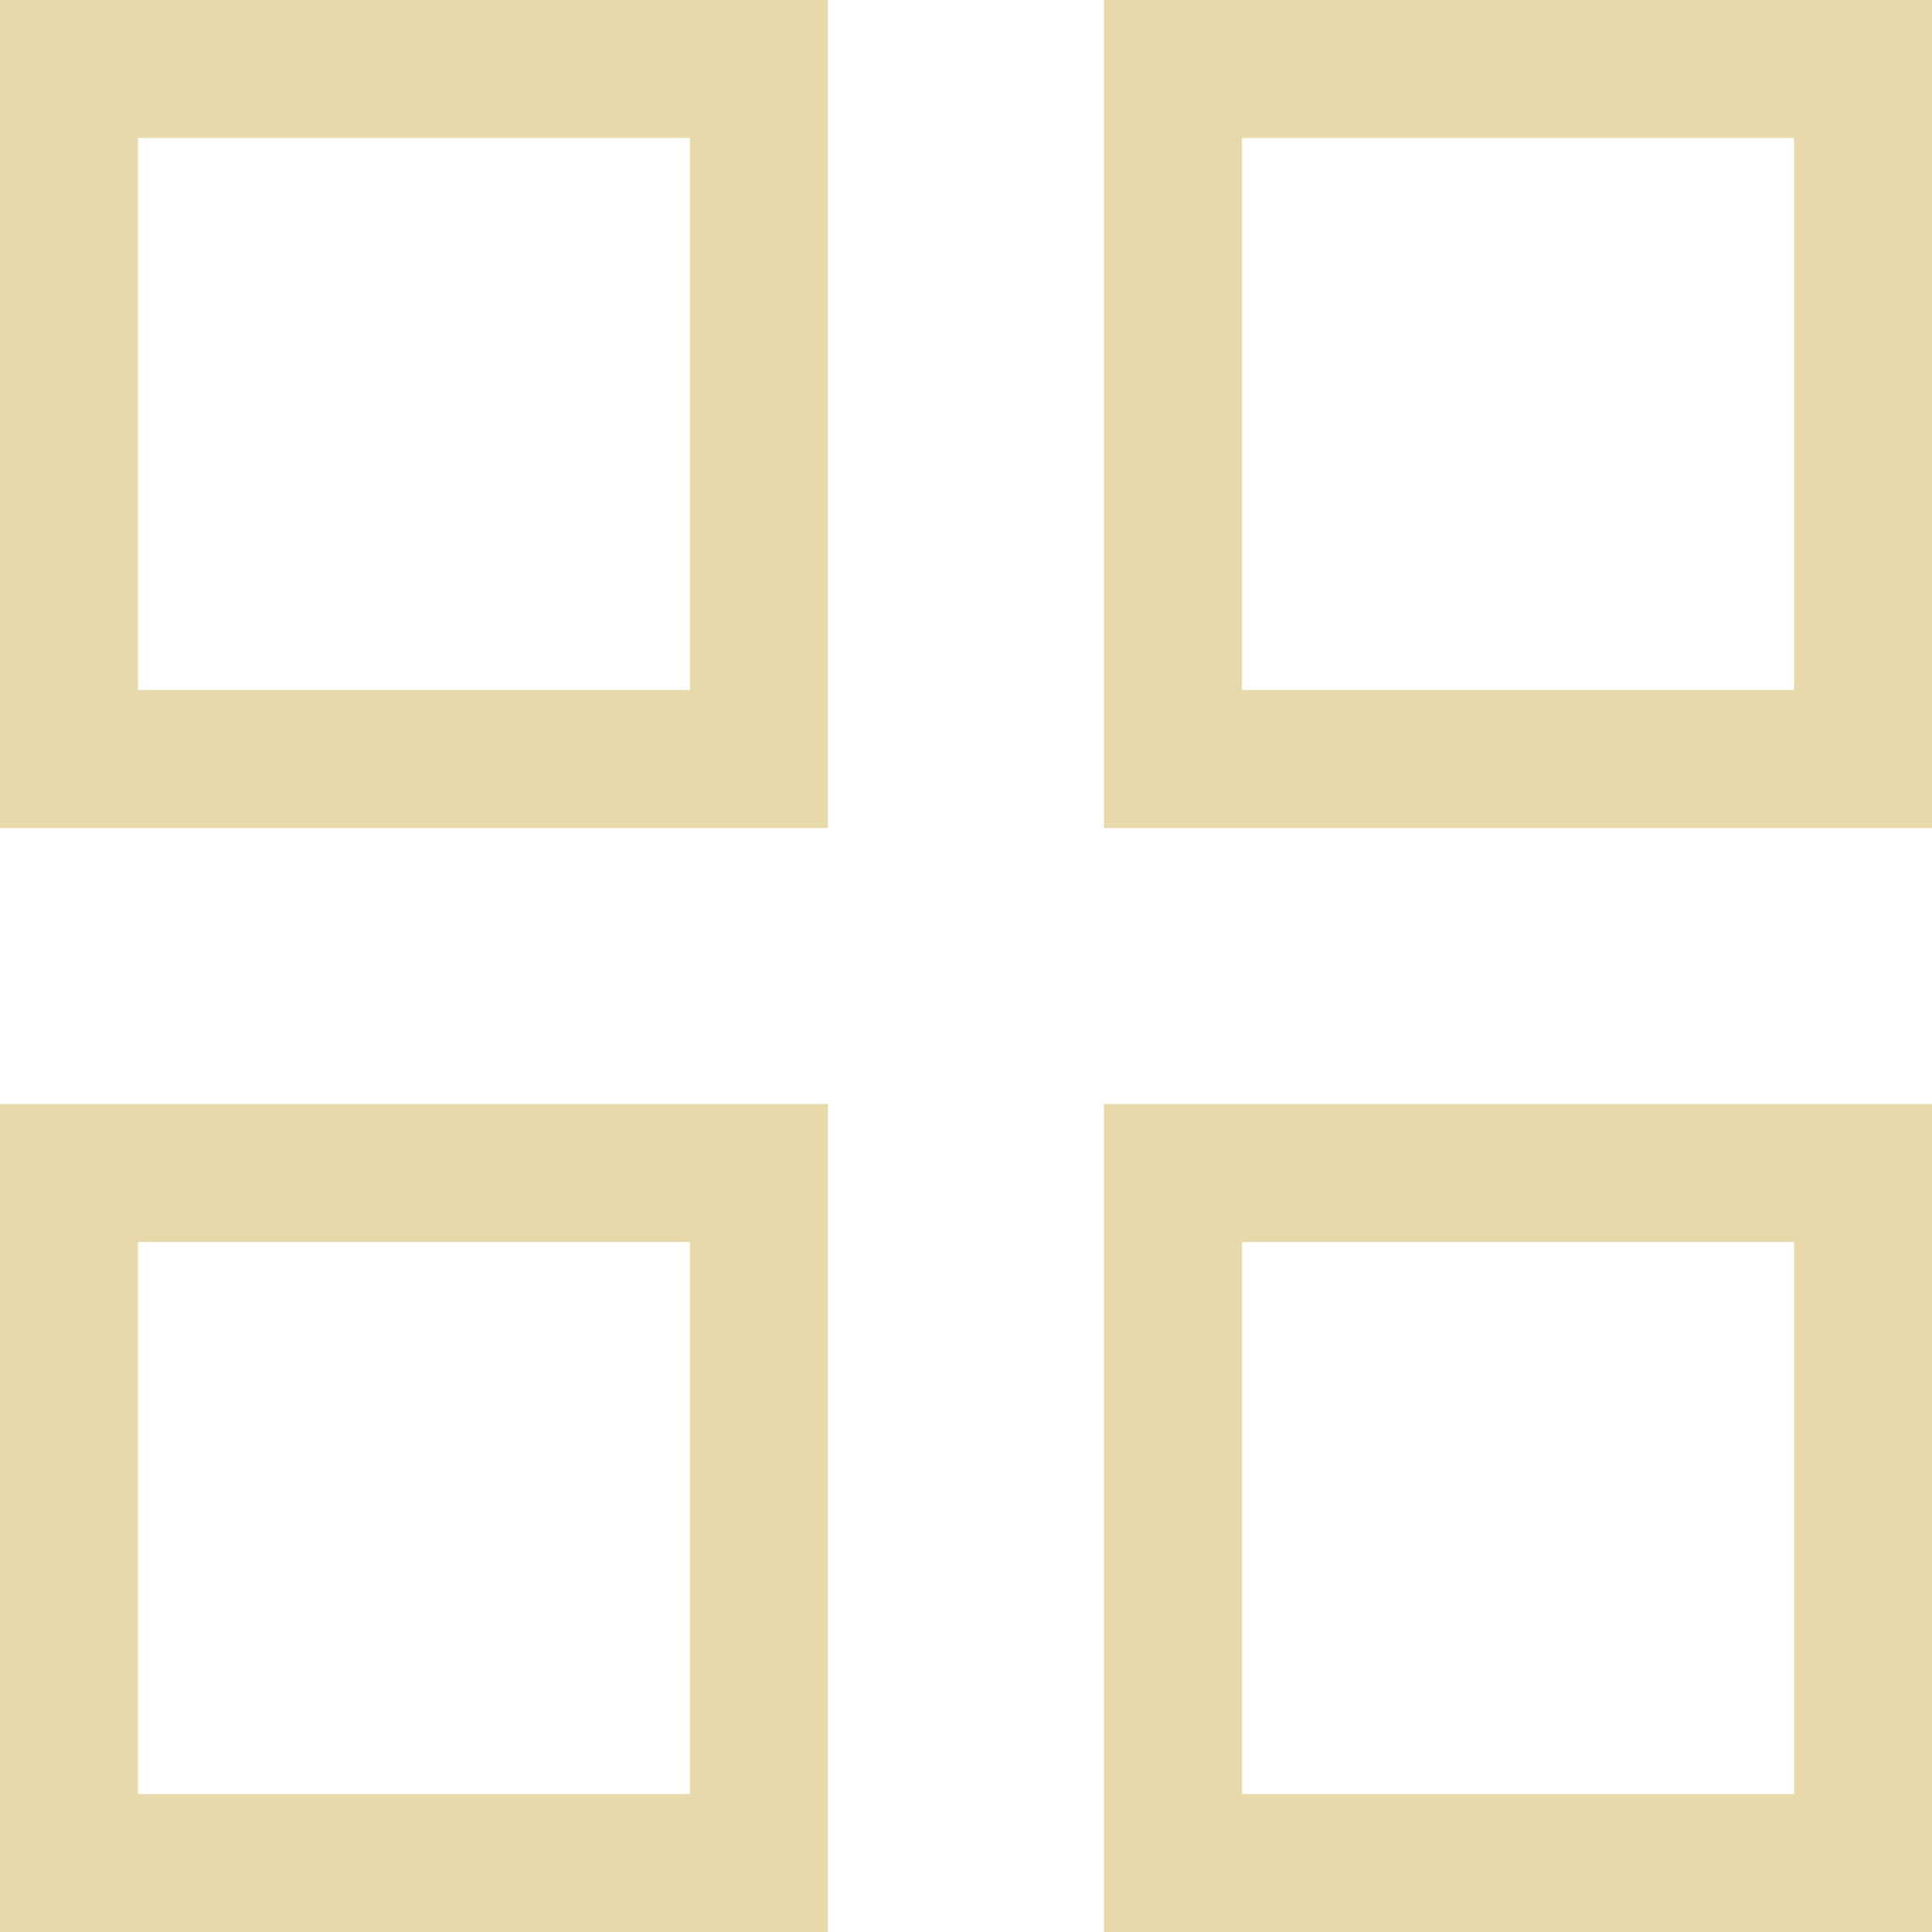
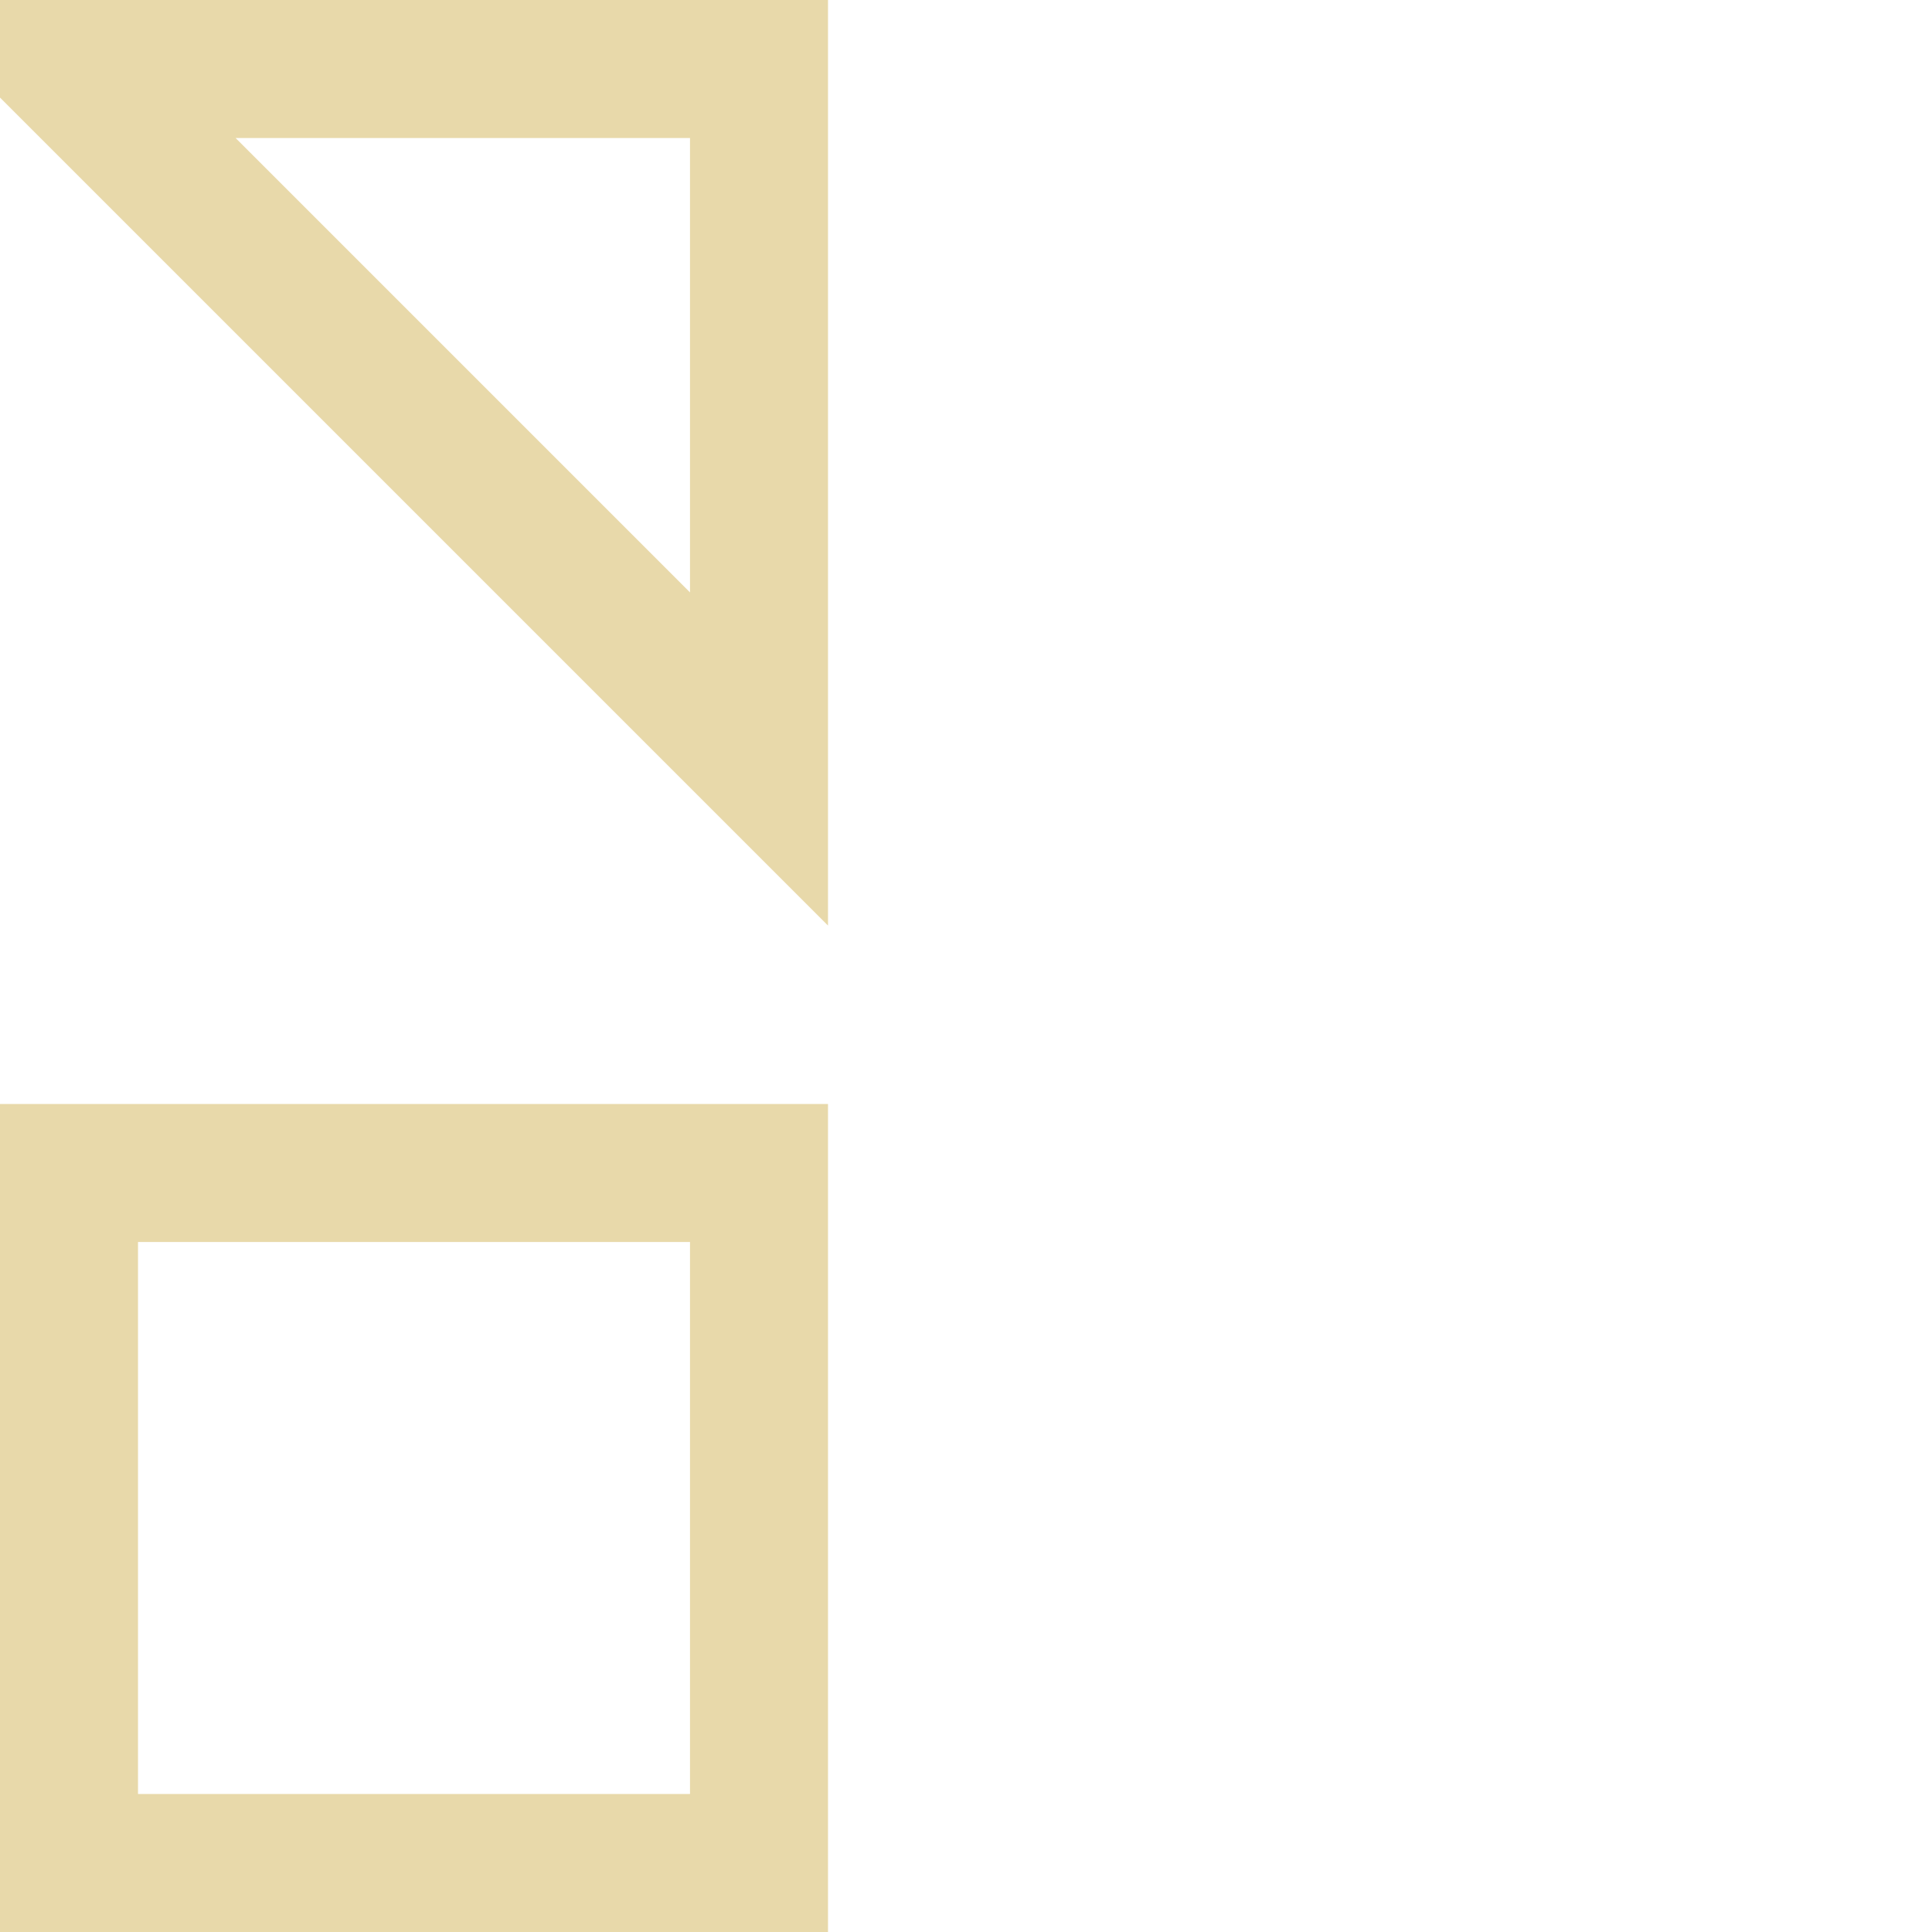
<svg xmlns="http://www.w3.org/2000/svg" viewBox="1989.5 2489.5 21 21" width="21" height="21" data-guides="{&quot;vertical&quot;:[],&quot;horizontal&quot;:[]}">
-   <path color="rgb(51, 51, 51)" font-size-adjust="none" stroke-width="1.5" stroke="#e8d9aa" x="0.75" y="0.75" width="7.5" height="7.5" id="tSvgf4ad92ce78" title="Rectangle 1" fill="none" fill-opacity="1" stroke-opacity="1" d="M 1990.25 2490.25L 1997.75 2490.25L 1997.75 2497.75L 1990.25 2497.75Z" style="transform: rotate(0deg); transform-origin: 1994px 2494px;" />
-   <path color="rgb(51, 51, 51)" font-size-adjust="none" stroke-width="1.5" stroke="#e8d9aa" x="12.75" y="0.75" width="7.5" height="7.5" id="tSvg112821d18c0" title="Rectangle 2" fill="none" fill-opacity="1" stroke-opacity="1" d="M 2002.25 2490.25L 2009.75 2490.25L 2009.75 2497.75L 2002.25 2497.75Z" style="transform: rotate(0deg); transform-origin: 2006px 2494px;" />
+   <path color="rgb(51, 51, 51)" font-size-adjust="none" stroke-width="1.5" stroke="#e8d9aa" x="0.75" y="0.75" width="7.5" height="7.5" id="tSvgf4ad92ce78" title="Rectangle 1" fill="none" fill-opacity="1" stroke-opacity="1" d="M 1990.25 2490.25L 1997.75 2490.25L 1997.75 2497.75Z" style="transform: rotate(0deg); transform-origin: 1994px 2494px;" />
  <path color="rgb(51, 51, 51)" font-size-adjust="none" stroke-width="1.5" stroke="#e8d9aa" x="0.75" y="12.75" width="7.5" height="7.5" id="tSvg168bb15a2a" title="Rectangle 3" fill="none" fill-opacity="1" stroke-opacity="1" d="M 1990.25 2502.25L 1997.75 2502.25L 1997.75 2509.75L 1990.25 2509.75Z" style="transform: rotate(0deg); transform-origin: 1994px 2506px;" />
-   <path color="rgb(51, 51, 51)" font-size-adjust="none" stroke-width="1.5" stroke="#e8d9aa" x="12.75" y="12.75" width="7.5" height="7.5" id="tSvg130126ebf69" title="Rectangle 4" fill="none" fill-opacity="1" stroke-opacity="1" d="M 2002.25 2502.25L 2009.75 2502.25L 2009.75 2509.75L 2002.25 2509.75Z" style="transform: rotate(0deg); transform-origin: 2006px 2506px;" />
  <defs />
</svg>